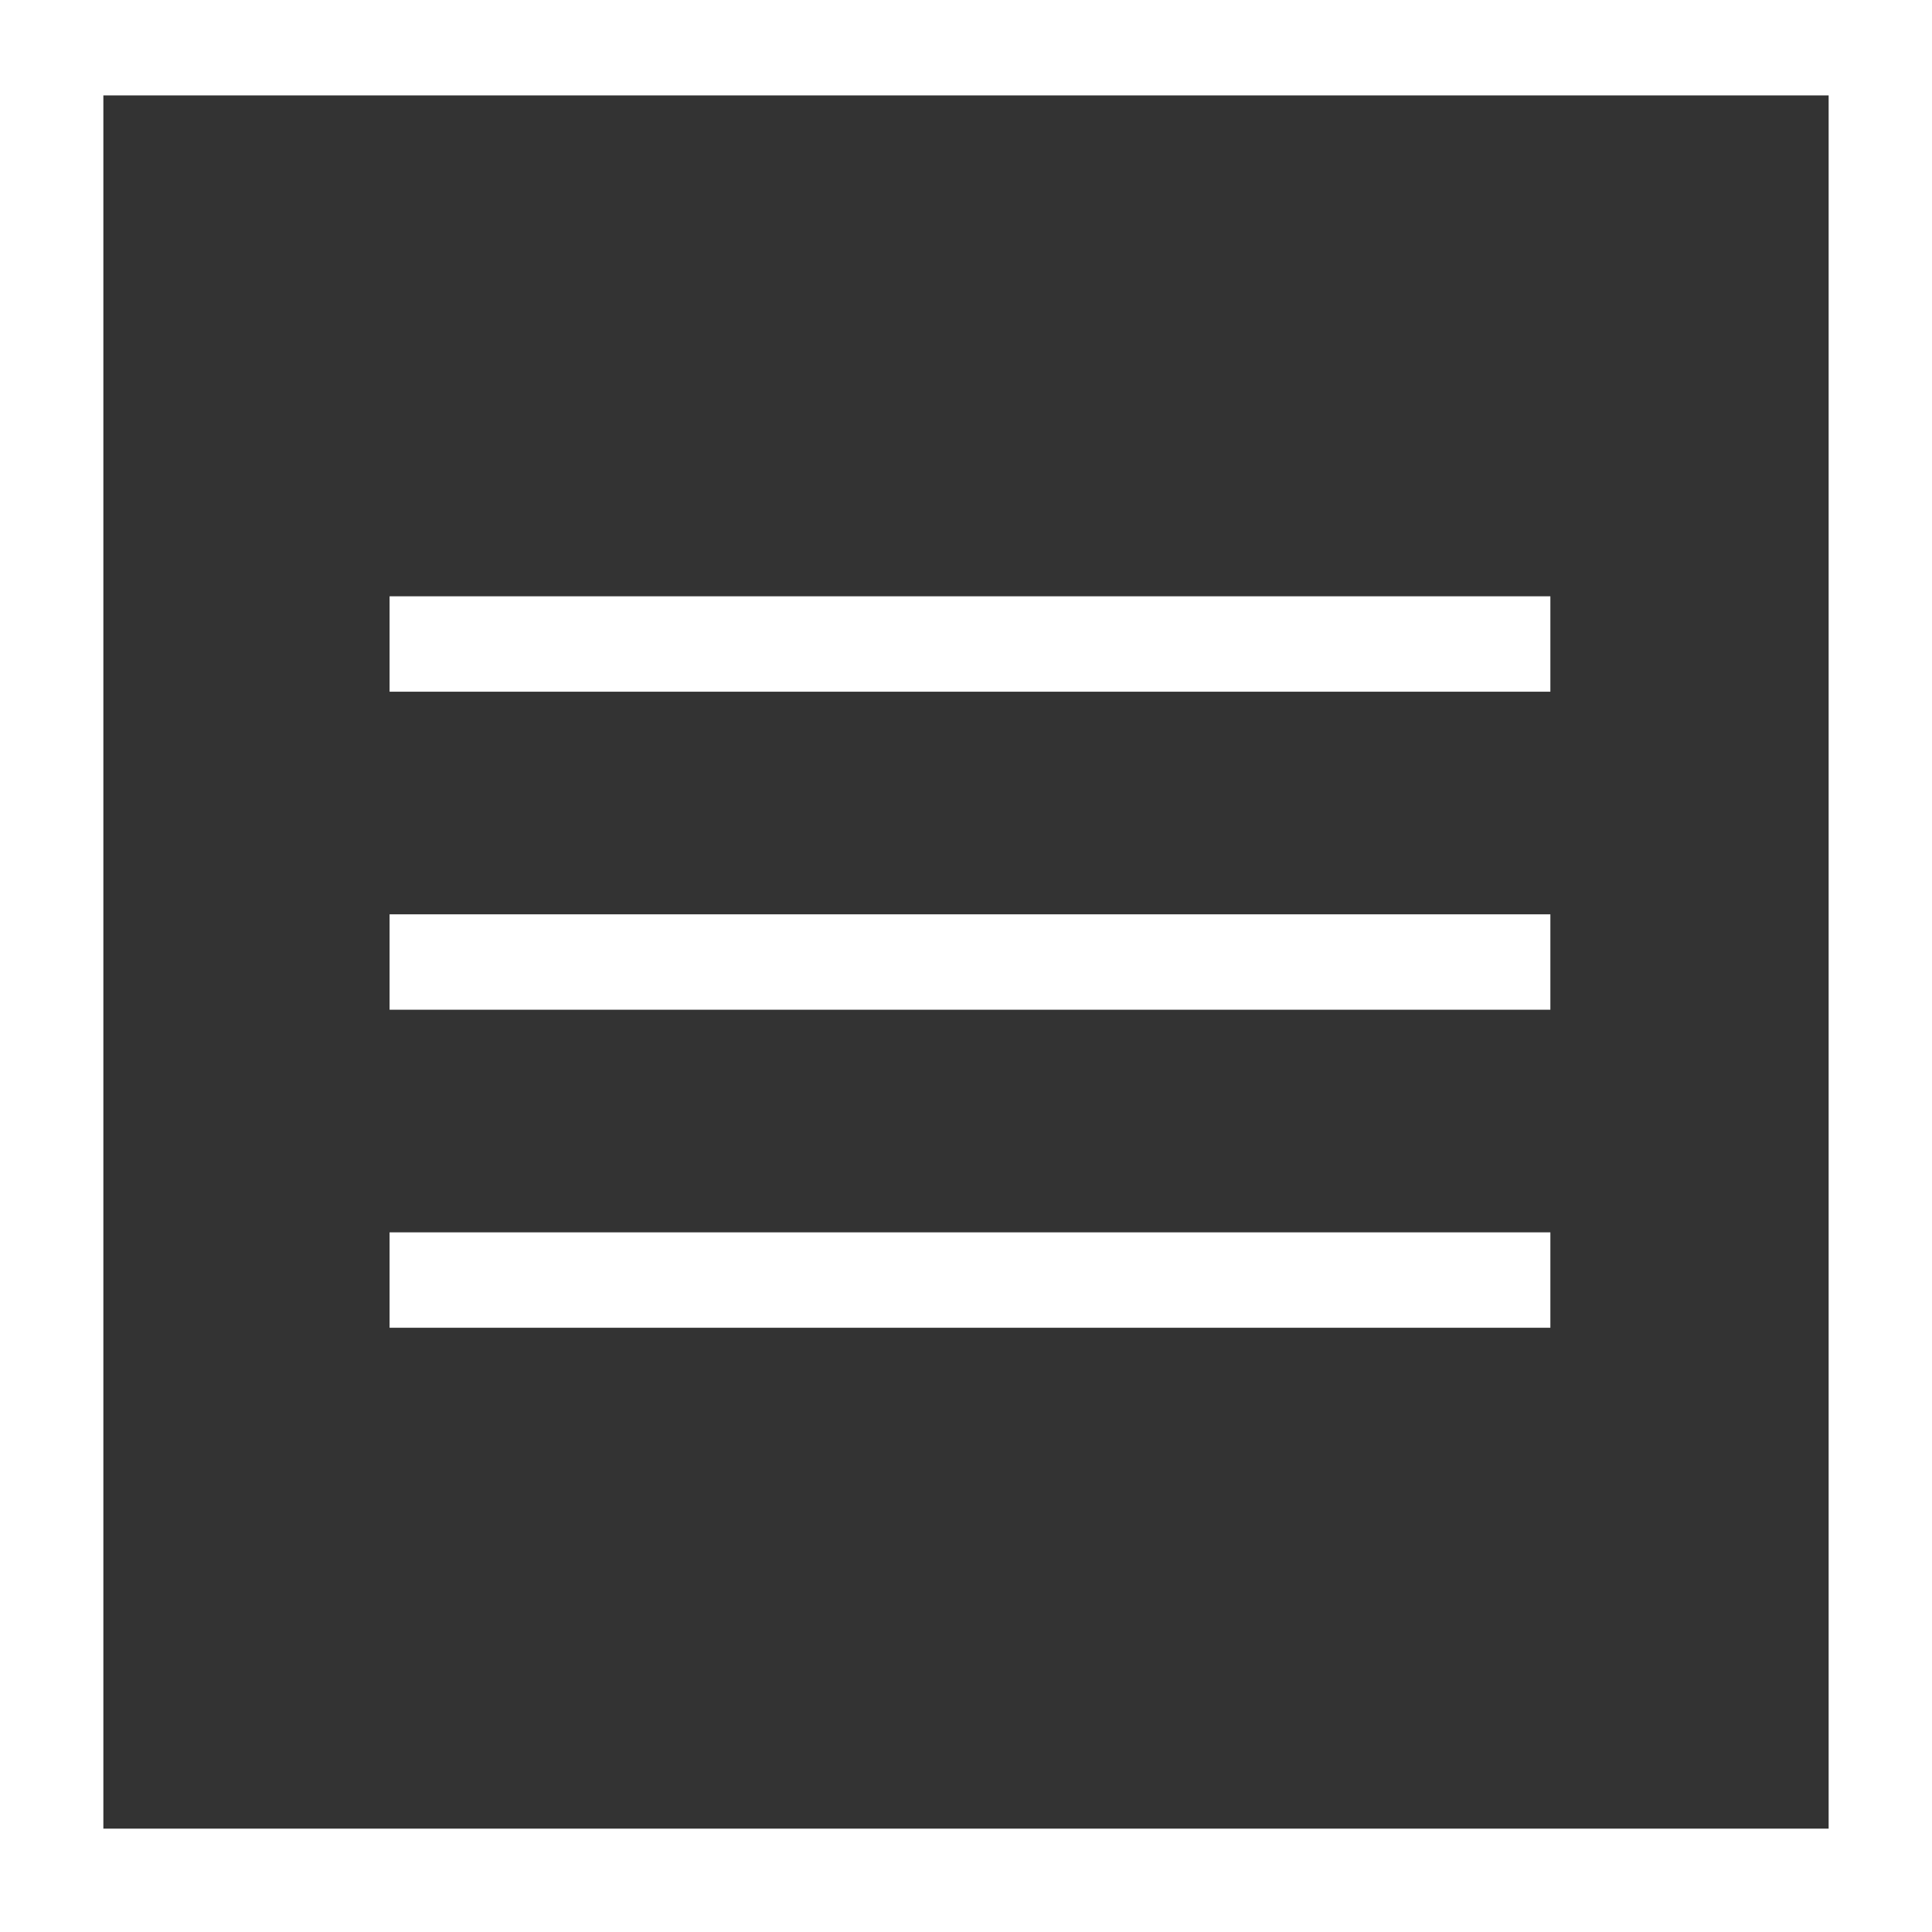
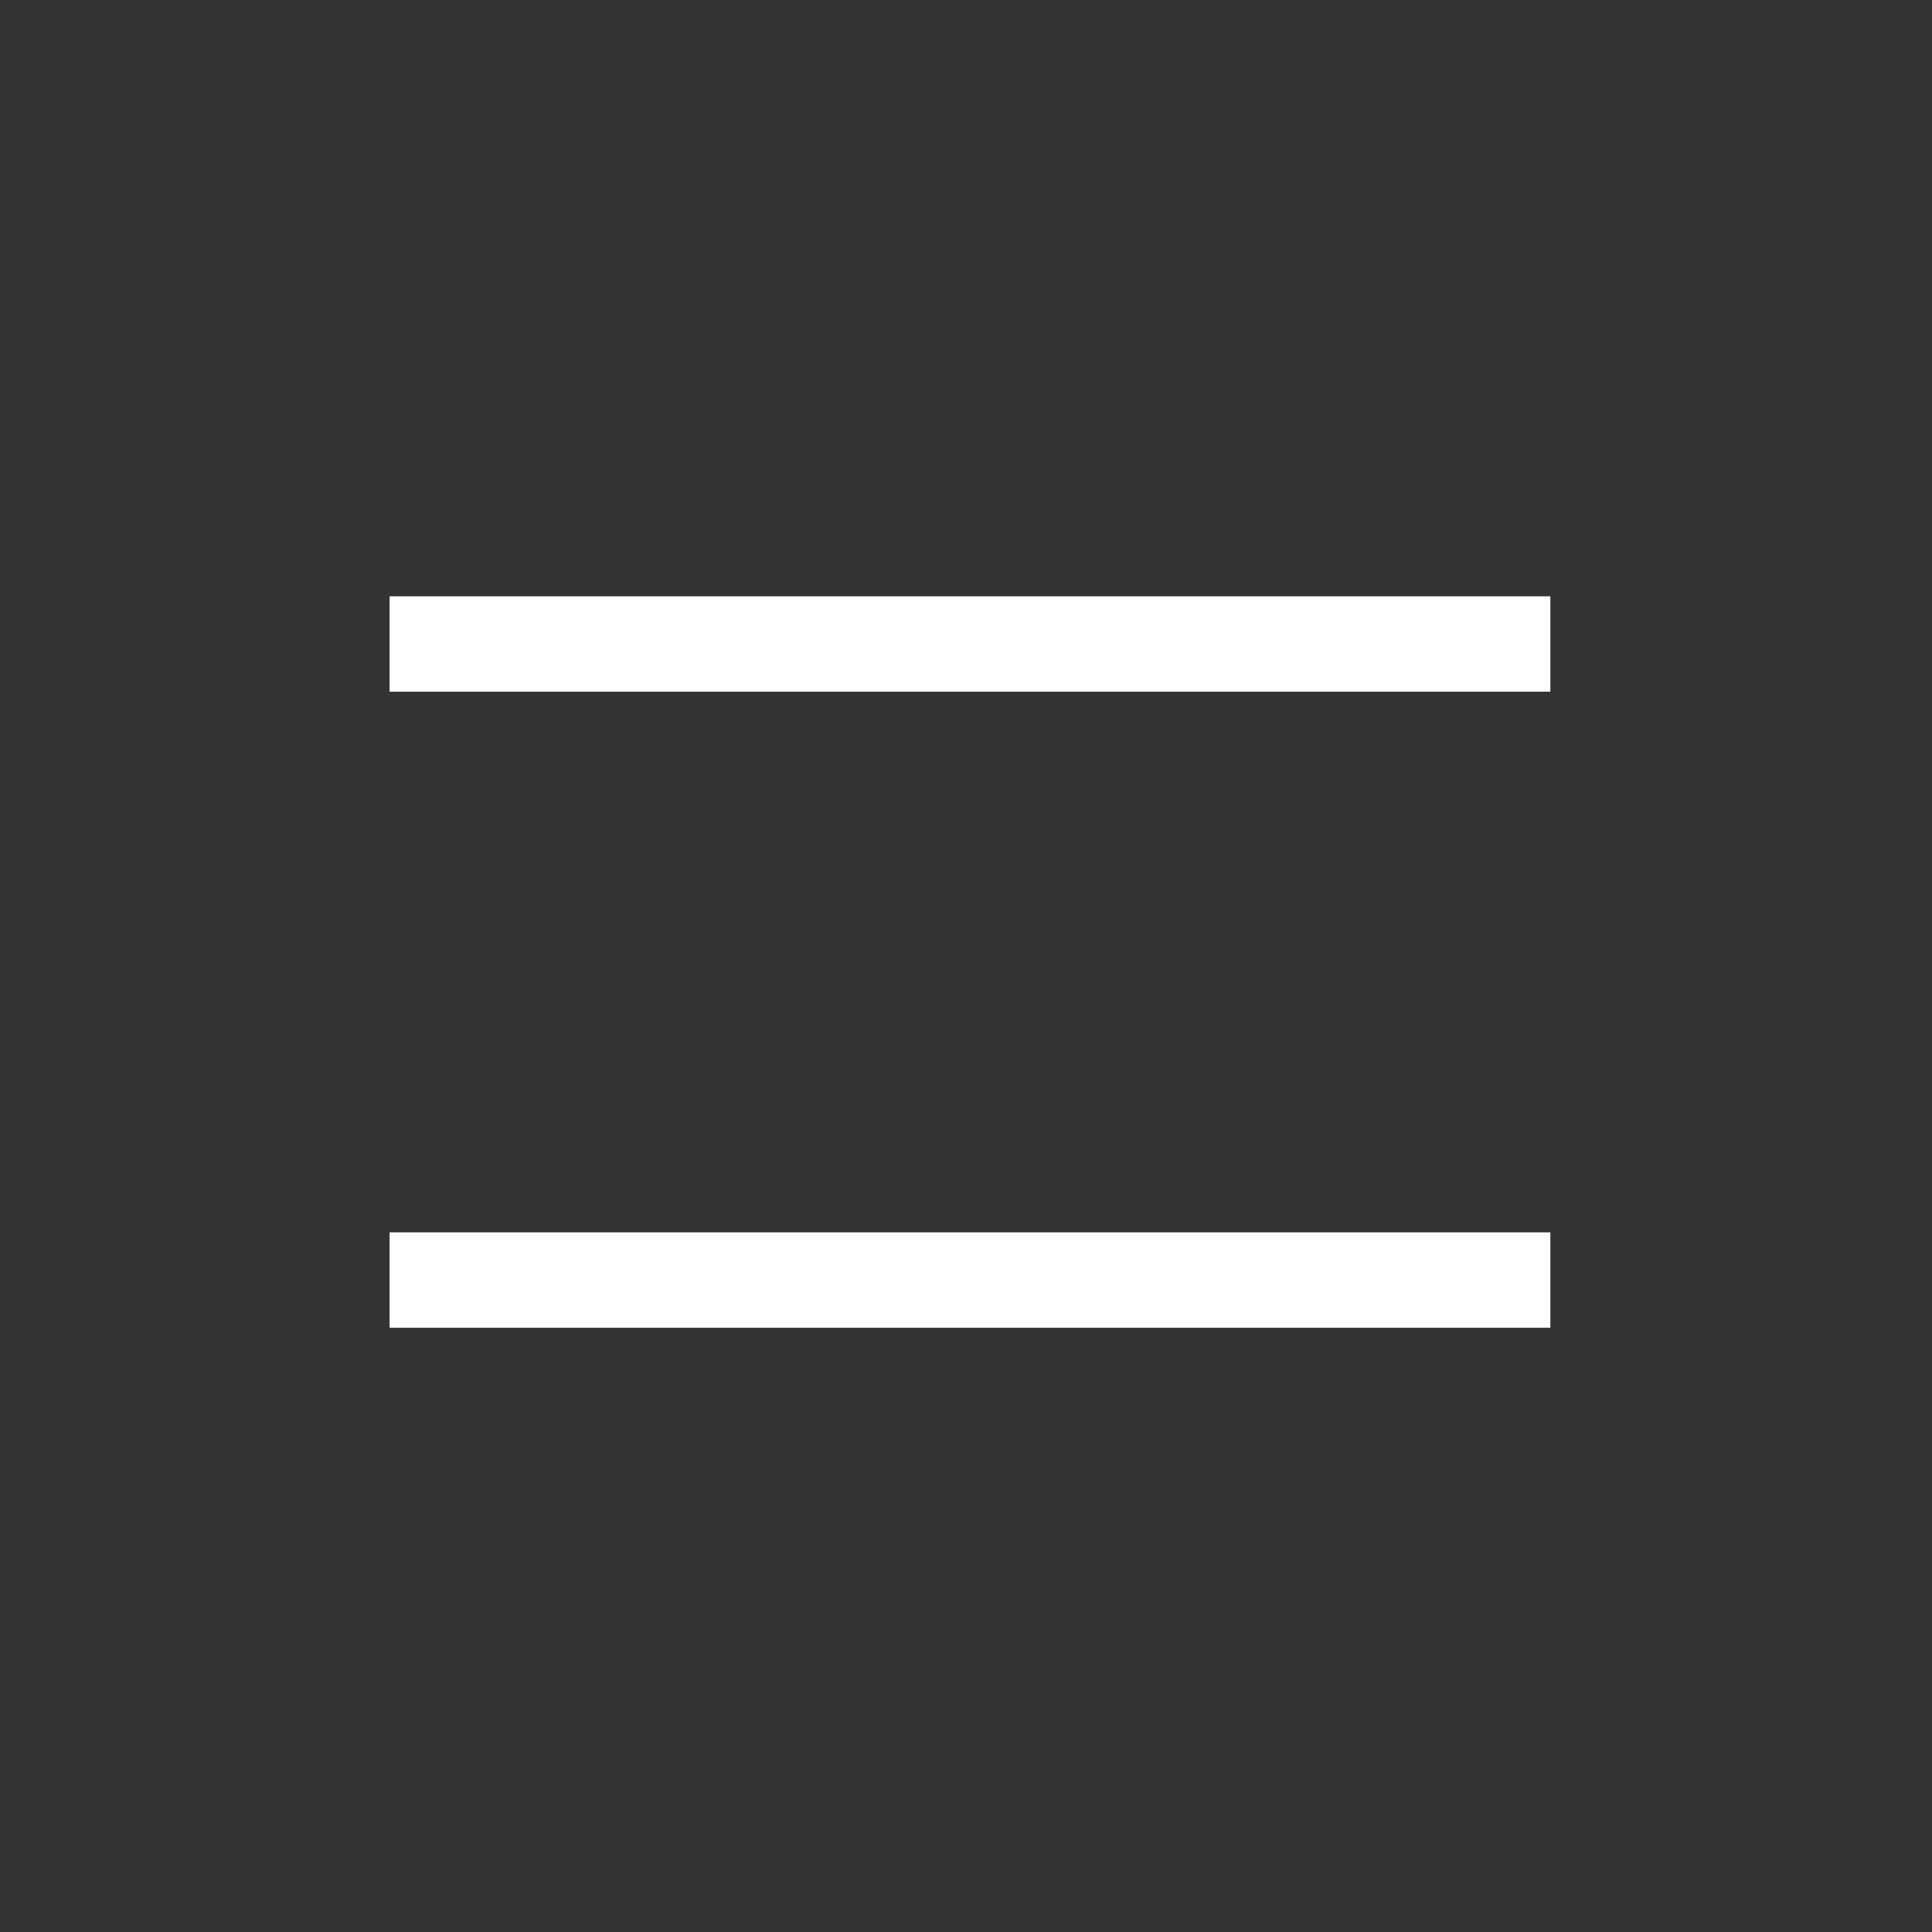
<svg xmlns="http://www.w3.org/2000/svg" id="Layer_1" version="1.1" viewBox="0 0 24.3 24.3">
  <rect x="0" y="0" width="24.3" height="24.3" fill="#333333" stroke="none" />
  <defs>
    <style>
      .st0 {
        fill: none;
        stroke: #ffffff;
        stroke-miterlimit: 10;
        stroke-width: 1.2px;
      }

      .st1 {
        fill: #ffffff;
      }
    </style>
  </defs>
-   <path class="st1" d="M23,1.2v21.8H1.3V1.2h21.8M24.3,0H0v24.3h24.3V0h0Z" />
  <g>
    <line class="st0" x1="4.9" y1="16.1" x2="19.5" y2="16.1" />
    <line class="st0" x1="4.9" y1="8.1" x2="19.5" y2="8.1" />
-     <line class="st0" x1="4.9" y1="12.1" x2="19.5" y2="12.1" />
  </g>
</svg>